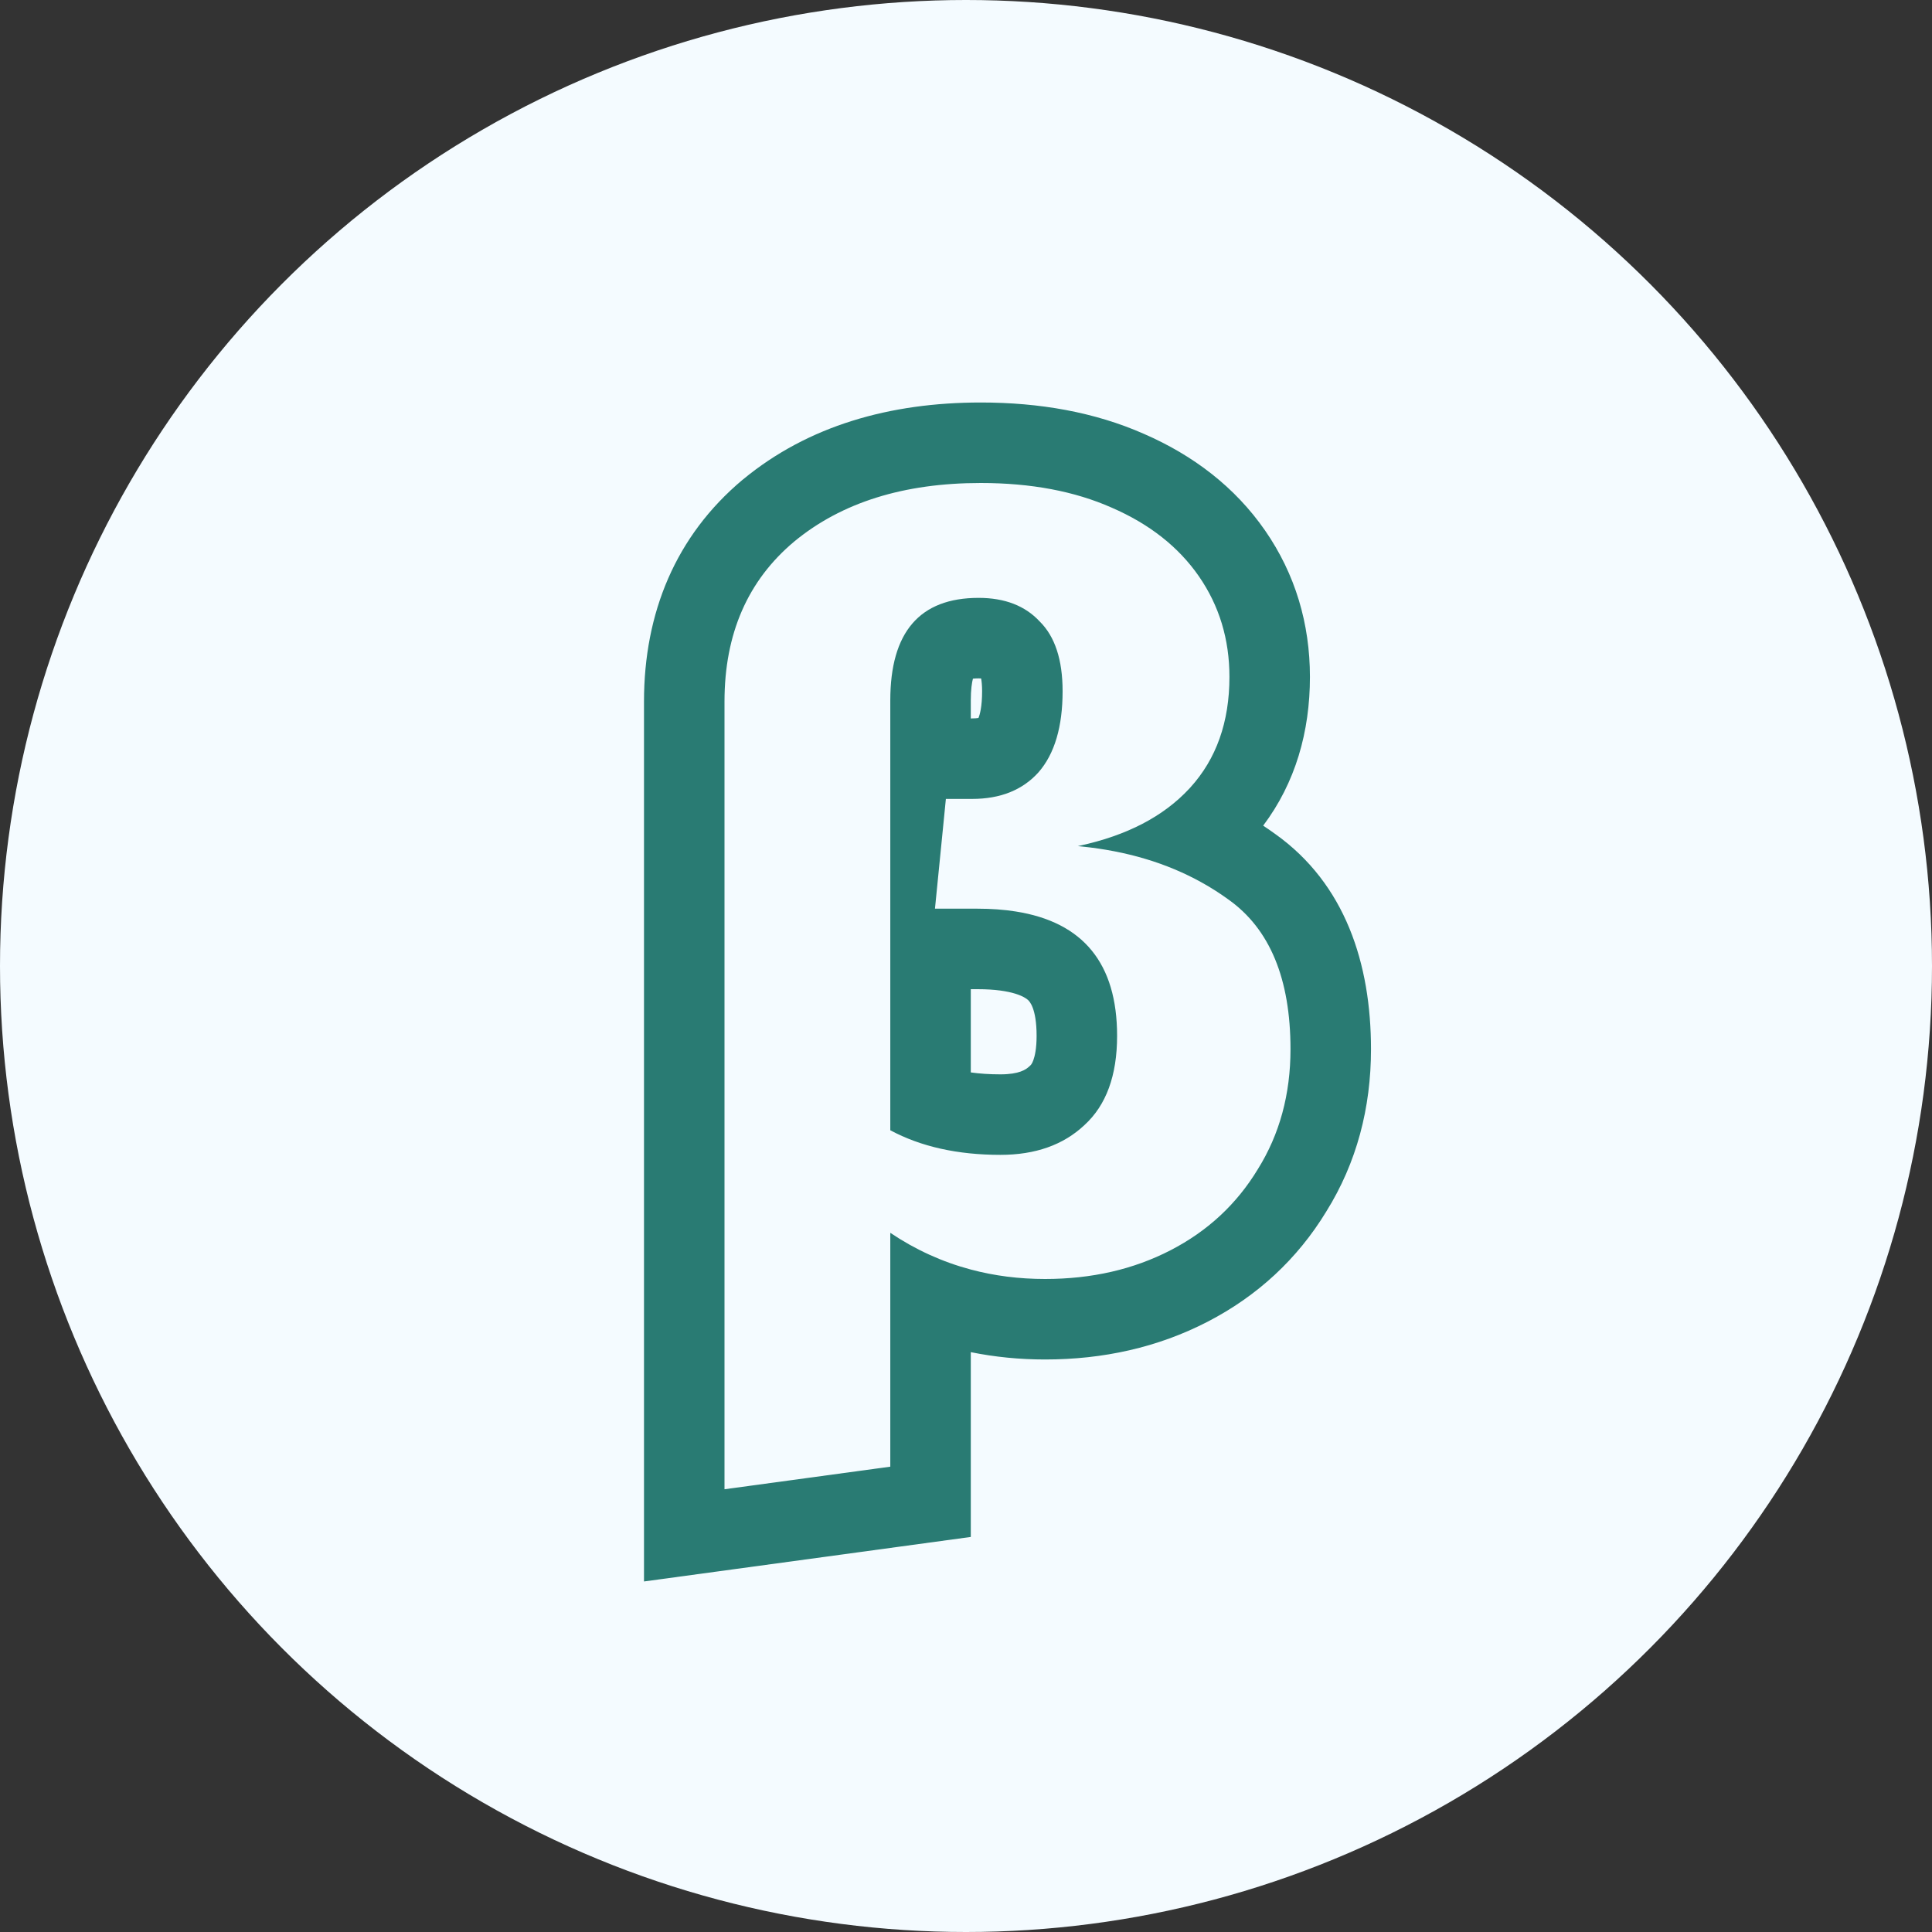
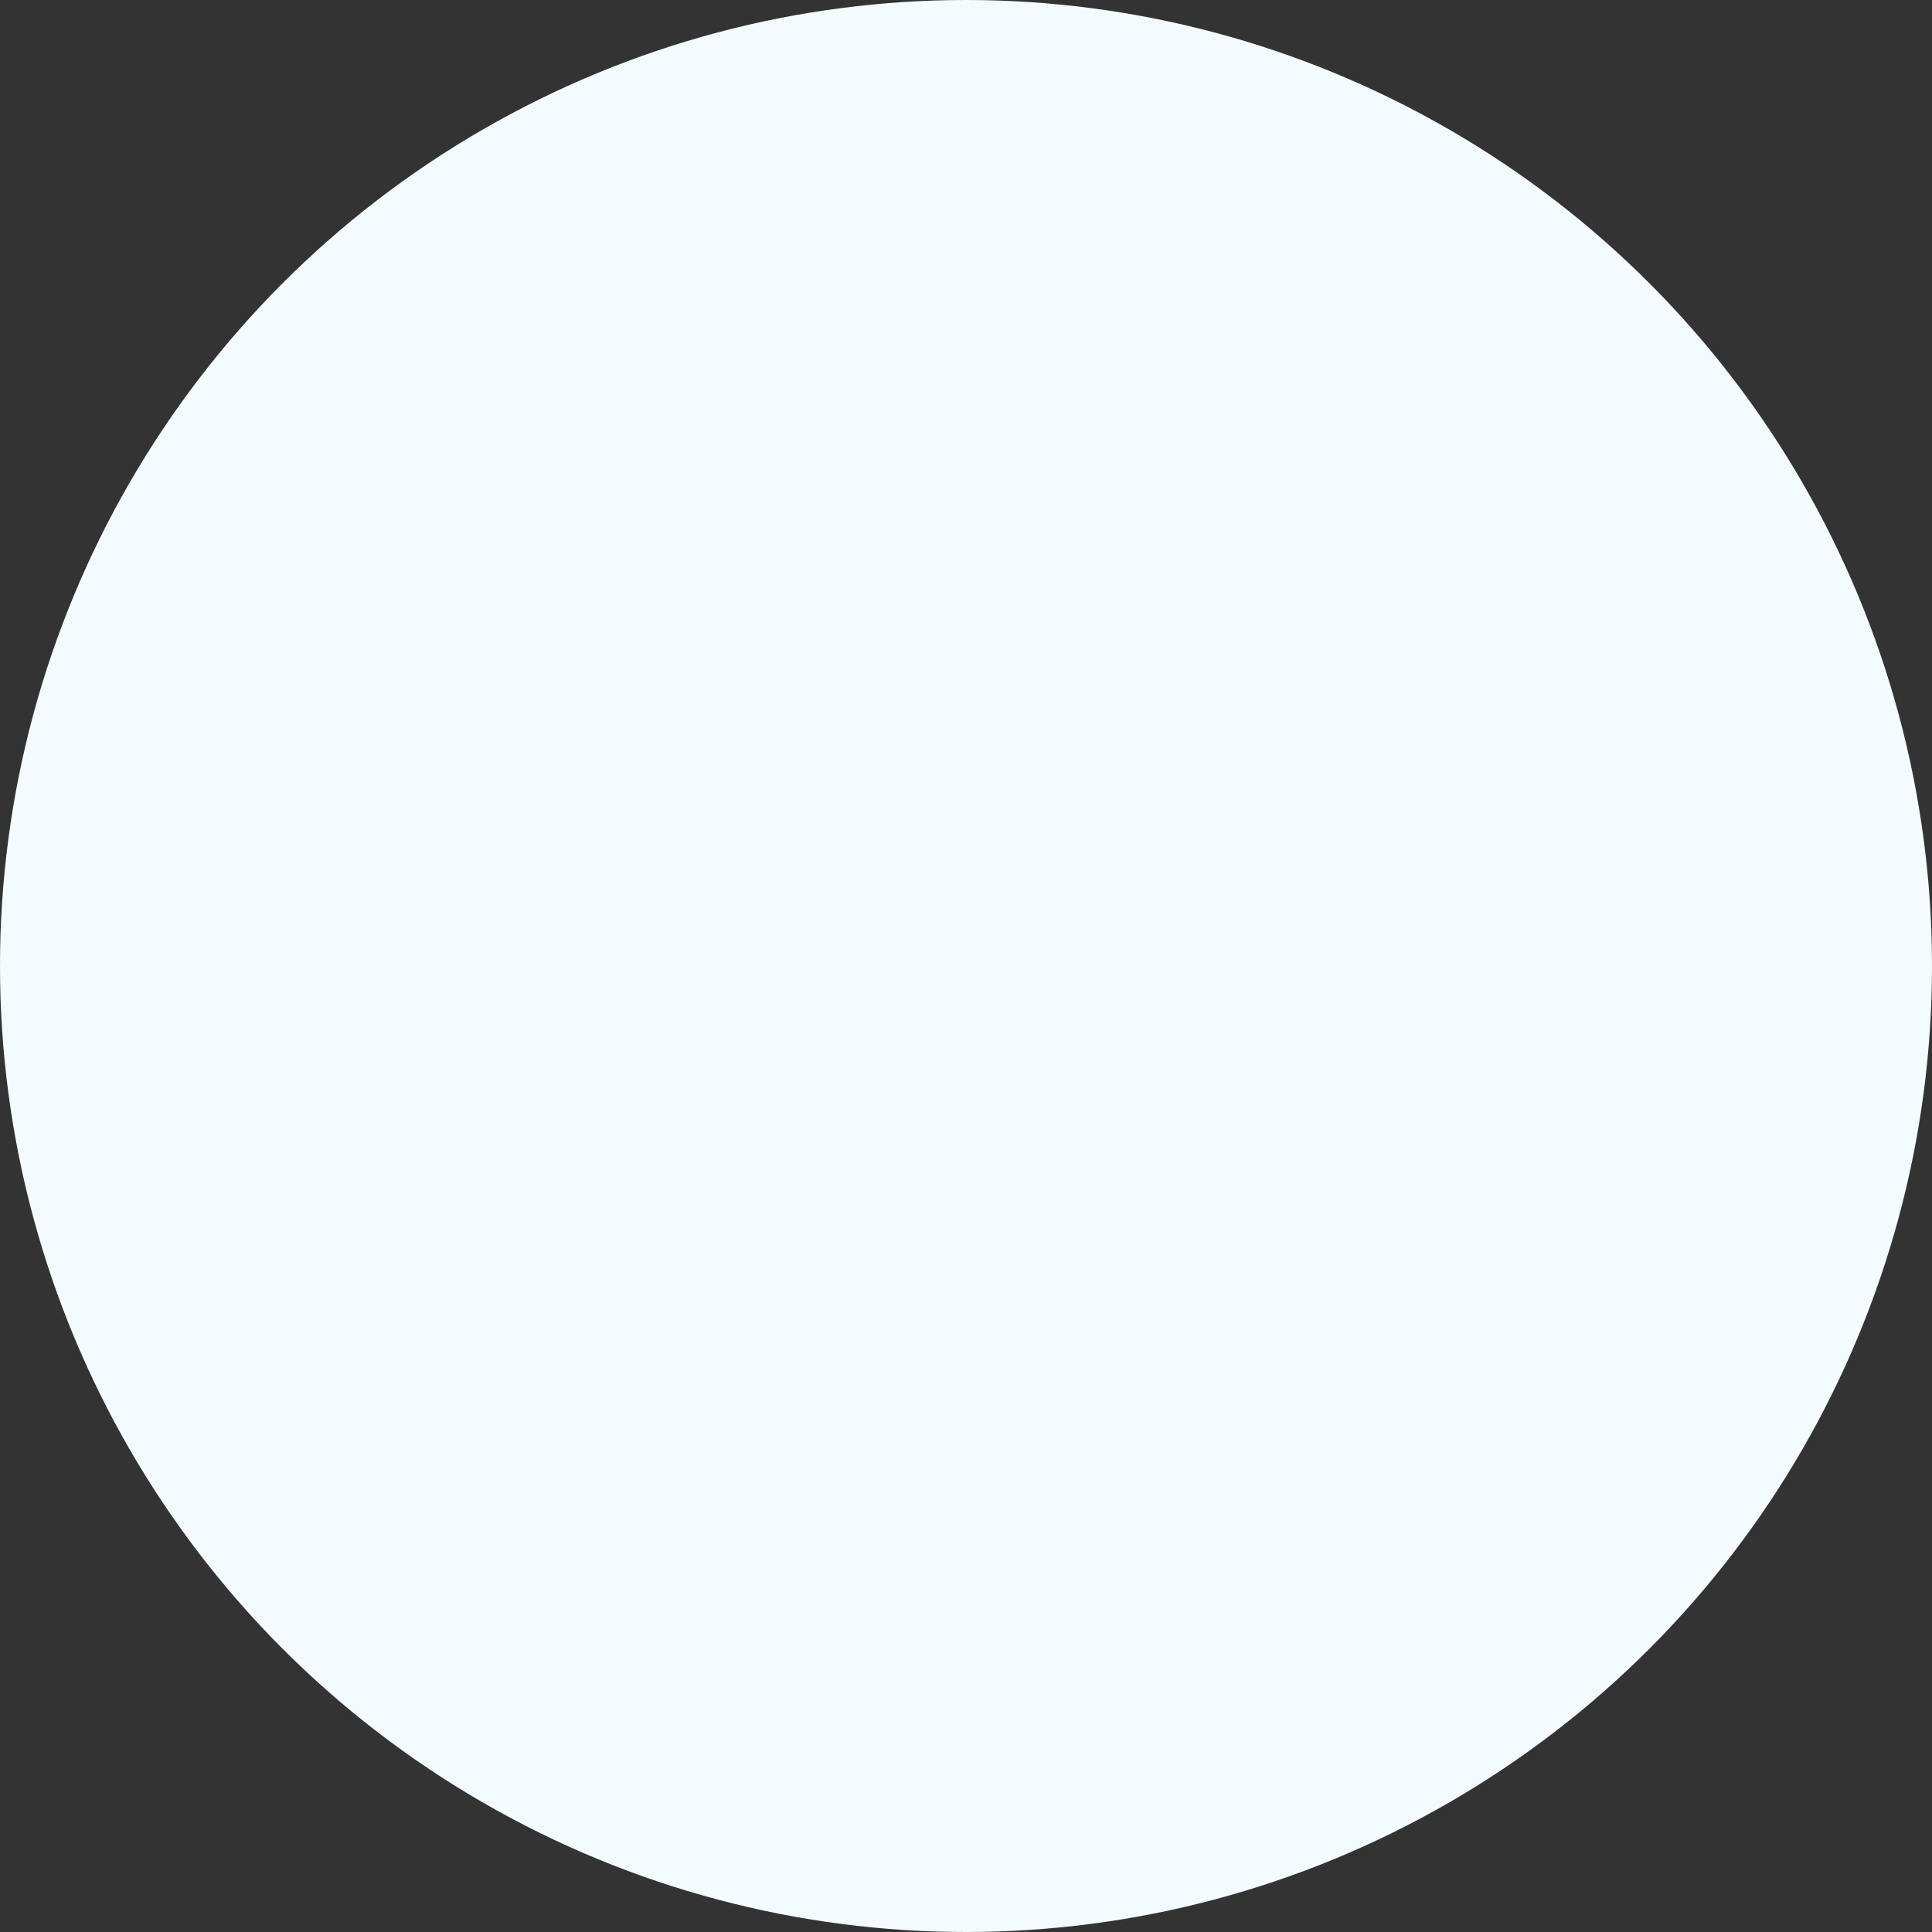
<svg xmlns="http://www.w3.org/2000/svg" width="48" height="48" viewBox="0 0 48 48" fill="none">
  <rect x="0" y="0" width="48" height="48" fill="#333333" stroke="none" />
  <circle cx="24" cy="24" r="24" fill="#F4FBFF" />
-   <path fill-rule="evenodd" clip-rule="evenodd" d="M24.119 19.849H24.151C24.855 19.849 25.406 19.628 25.803 19.186C26.201 18.728 26.4 18.057 26.4 17.173C26.4 16.392 26.21 15.814 25.831 15.44C25.469 15.05 24.963 14.854 24.313 14.854C22.85 14.854 22.119 15.704 22.119 17.403V17.849V19.712V22.466V24.576V28.081C22.877 28.488 23.789 28.692 24.855 28.692C25.722 28.692 26.418 28.446 26.942 27.953C27.483 27.46 27.754 26.721 27.754 25.736C27.754 23.939 26.914 22.909 25.232 22.645C24.942 22.599 24.627 22.576 24.286 22.576H24.119H23.229L23.428 20.576L23.5 19.849H24.119ZM18 34.982V17.428C18 15.746 18.578 14.421 19.734 13.453C20.908 12.484 22.453 12 24.367 12C25.614 12 26.698 12.204 27.619 12.612C28.558 13.019 29.281 13.588 29.787 14.319C30.292 15.05 30.545 15.882 30.545 16.817C30.545 17.938 30.22 18.855 29.57 19.569C29.562 19.577 29.555 19.585 29.547 19.594C28.905 20.285 27.997 20.758 26.821 21.012C26.807 21.015 26.793 21.018 26.779 21.021C26.808 21.024 26.836 21.027 26.864 21.03C27.991 21.144 28.988 21.442 29.854 21.924C30.085 22.052 30.306 22.193 30.518 22.347C31.548 23.077 32.062 24.317 32.062 26.067C32.062 27.189 31.791 28.183 31.25 29.049C30.726 29.915 30.003 30.587 29.082 31.062C28.161 31.538 27.122 31.776 25.966 31.776C25.321 31.776 24.705 31.698 24.119 31.541C23.409 31.352 22.742 31.048 22.119 30.629V32.927V36.439L20 36.728L18 37V34.982ZM24.119 33.594V36.439V38.185L22.388 38.421L18.27 38.982L16 39.291V37V17.428C16 15.231 16.784 13.315 18.45 11.919L18.456 11.915L18.462 11.91C20.078 10.576 22.111 10 24.367 10C25.826 10 27.194 10.238 28.422 10.78C29.647 11.313 30.683 12.101 31.431 13.181C32.181 14.264 32.545 15.498 32.545 16.817C32.545 18.175 32.186 19.447 31.383 20.513C31.485 20.58 31.585 20.65 31.685 20.722C33.423 21.961 34.062 23.943 34.062 26.067C34.062 27.521 33.708 28.885 32.953 30.097C32.234 31.281 31.236 32.201 30 32.839C28.763 33.478 27.404 33.776 25.966 33.776C25.333 33.776 24.716 33.715 24.119 33.594ZM24.119 24.576V26.644C24.339 26.675 24.584 26.692 24.855 26.692C25.324 26.692 25.492 26.571 25.571 26.496L25.584 26.485L25.596 26.473C25.611 26.46 25.64 26.431 25.673 26.341C25.71 26.239 25.754 26.051 25.754 25.736C25.754 25.041 25.572 24.873 25.54 24.844C25.473 24.783 25.178 24.576 24.286 24.576H24.119ZM24.119 17.849H24.151C24.223 17.849 24.272 17.843 24.304 17.838C24.306 17.838 24.308 17.837 24.31 17.837C24.343 17.757 24.4 17.563 24.4 17.173C24.4 17.024 24.388 16.921 24.376 16.856C24.358 16.855 24.337 16.854 24.313 16.854C24.255 16.854 24.208 16.857 24.172 16.861C24.146 16.962 24.119 17.135 24.119 17.403V17.849Z" fill="#297B73" />
</svg>